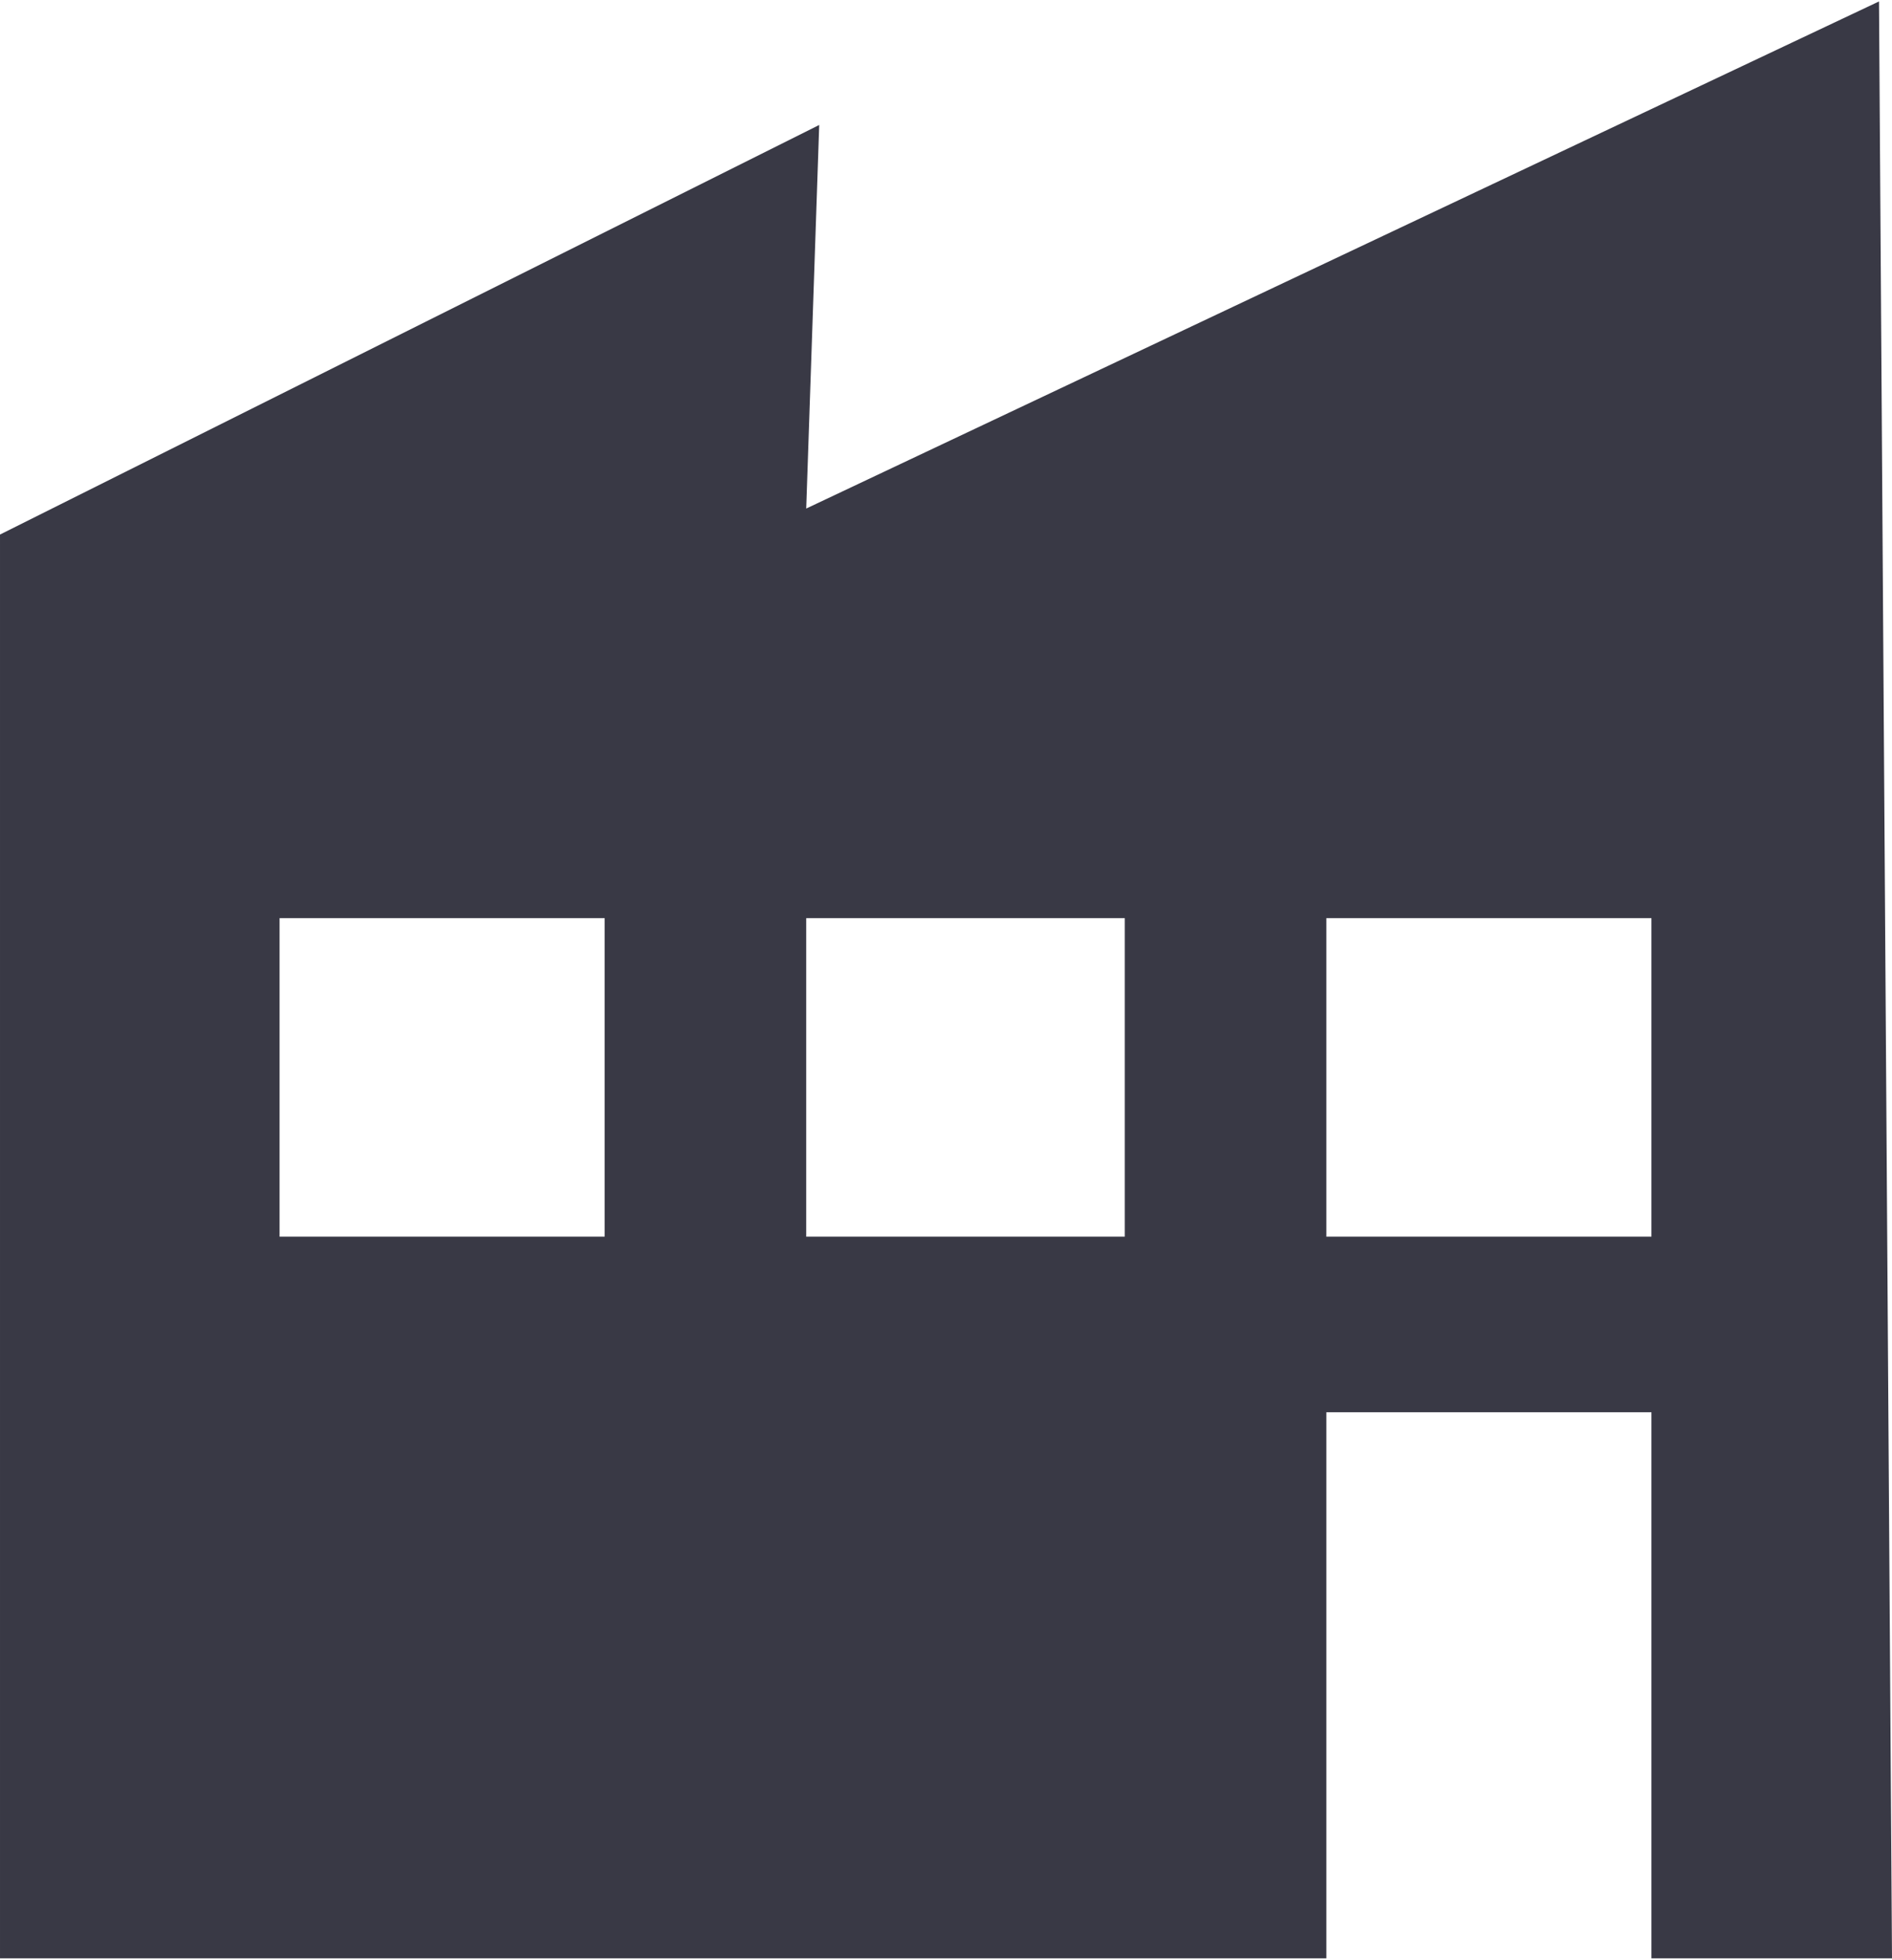
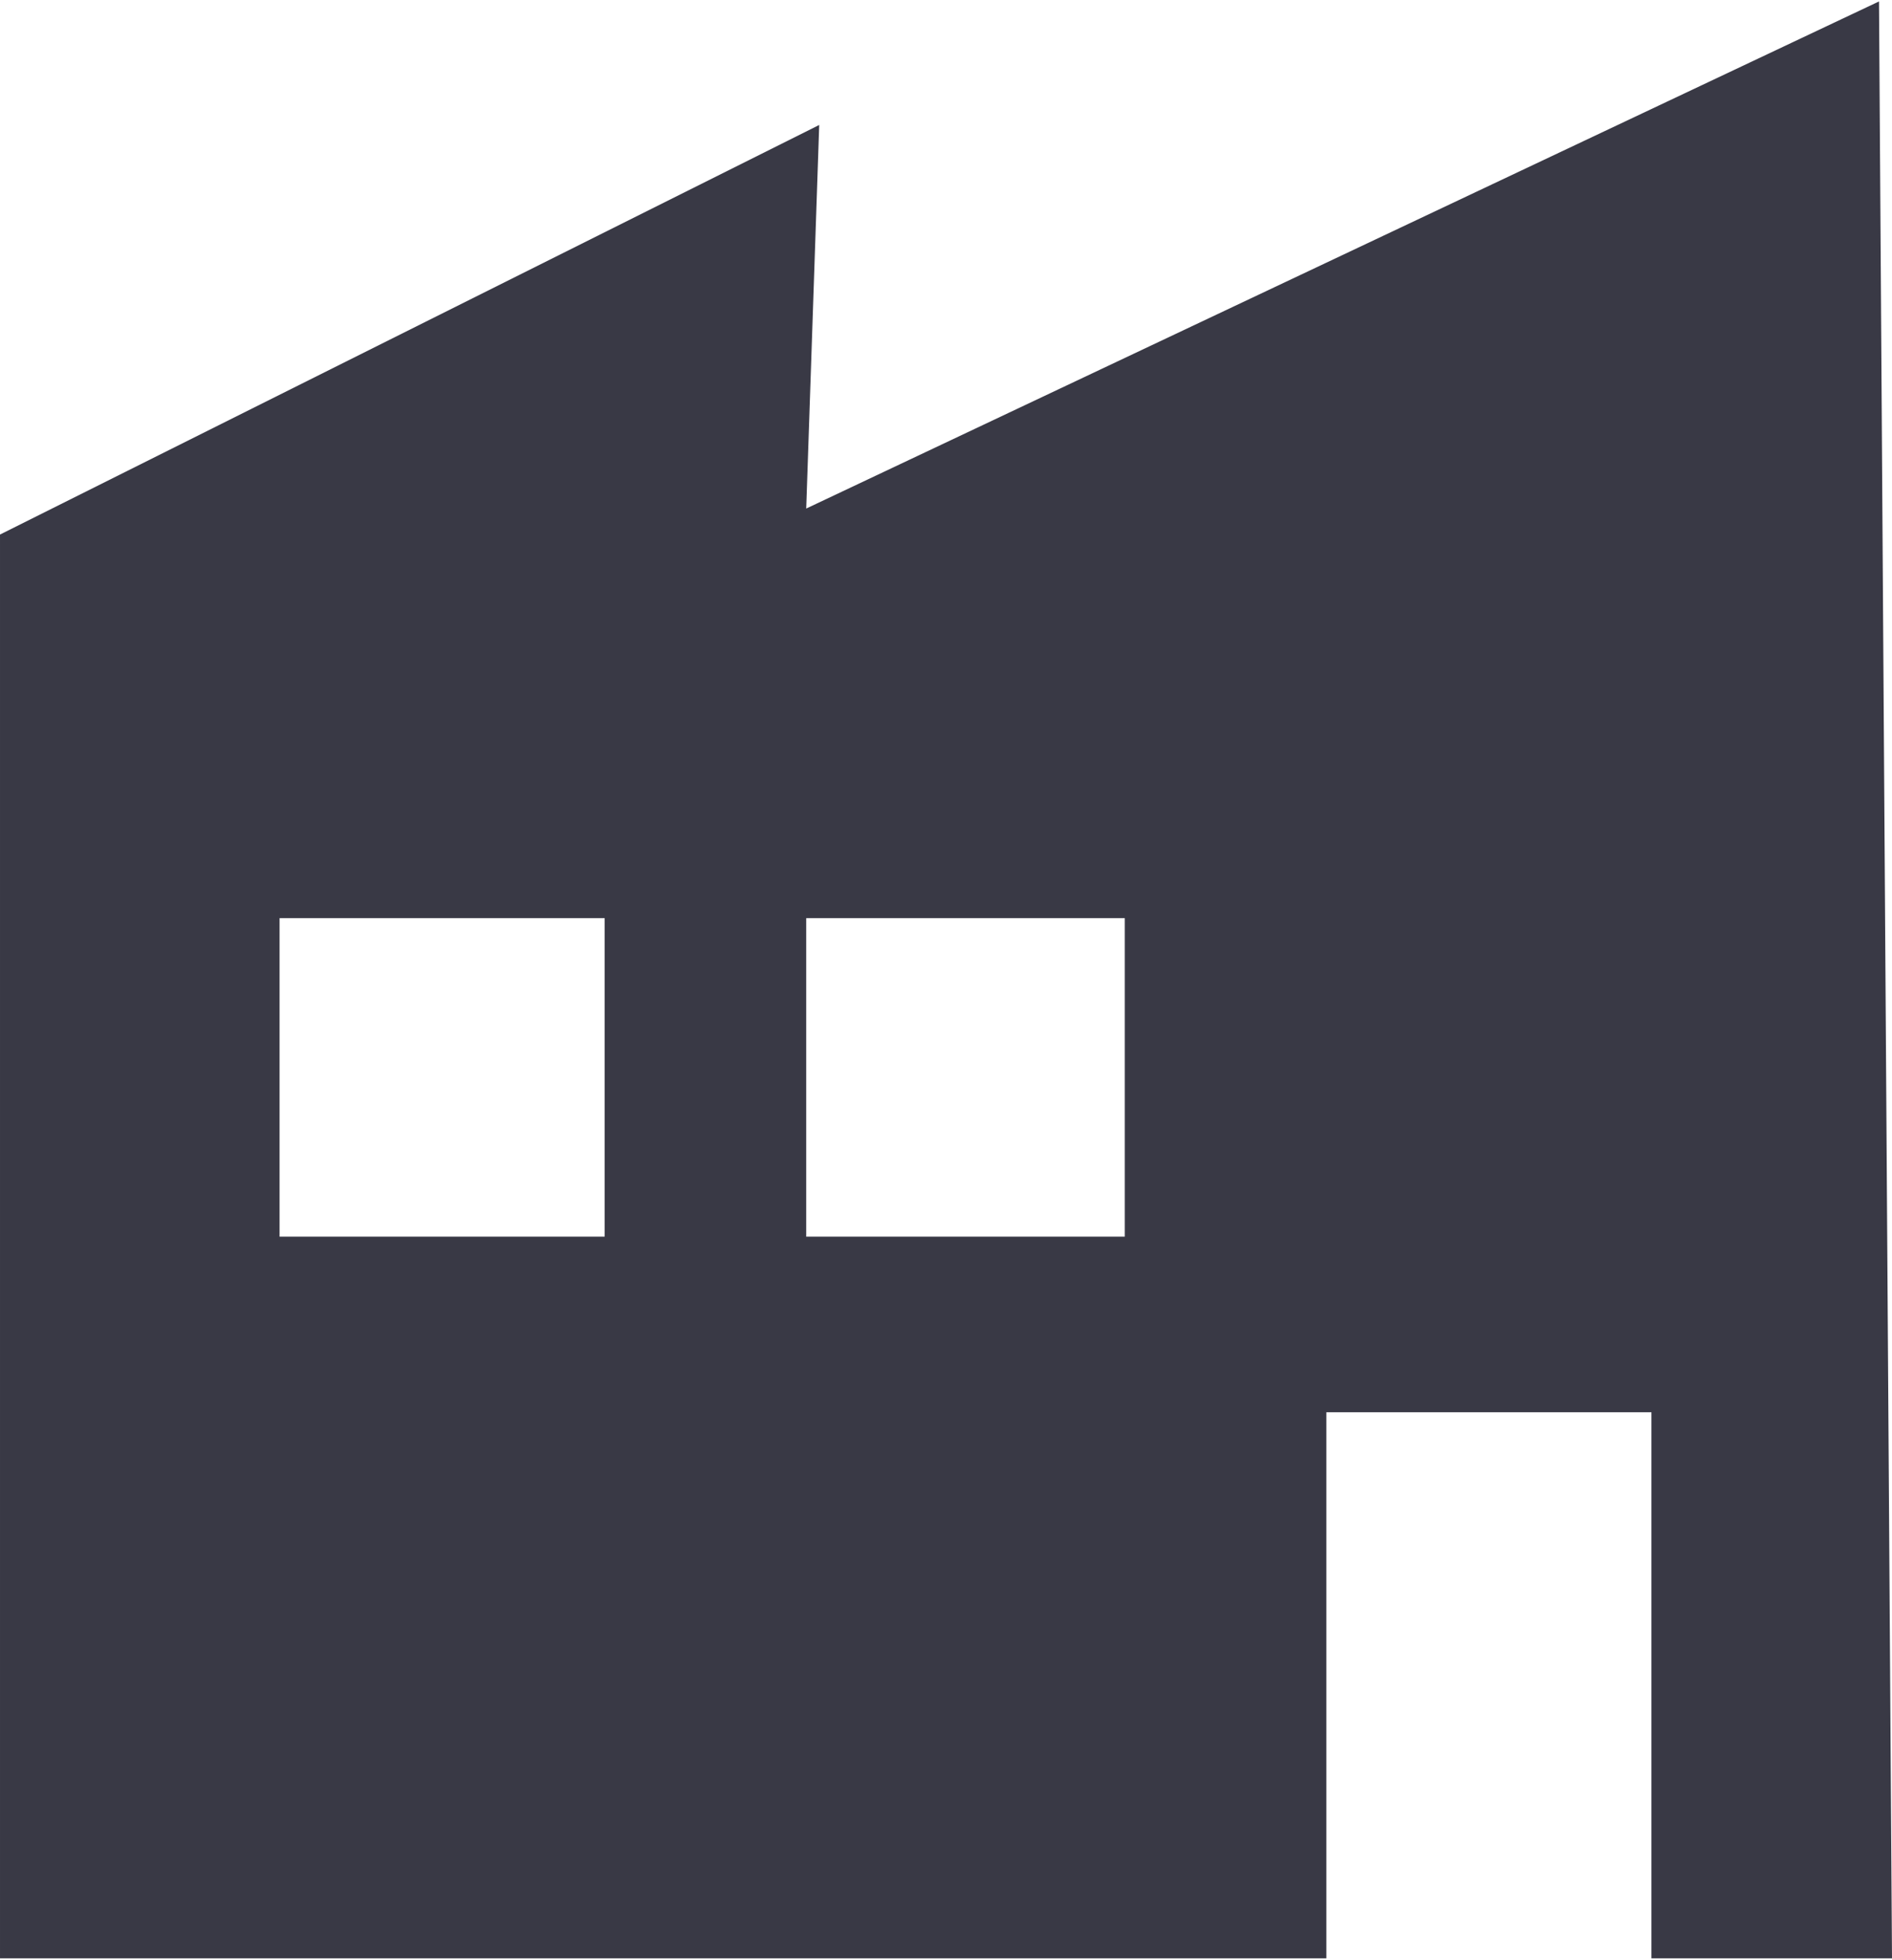
<svg xmlns="http://www.w3.org/2000/svg" height="8.052mm" style="shape-rendering:geometricPrecision; text-rendering:geometricPrecision; image-rendering:optimizeQuality; fill-rule:evenodd; clip-rule:evenodd" version="1.1" viewBox="0 0 291 301" width="7.773mm" xml:space="preserve">
  <defs>
    <style type="text/css">
   
    .fil0 {fill:#393945}
   
  </style>
  </defs>
  <g id="Layer_x0020_1">
-     <path class="fil0" d="M0 301l204 0 0 -84 50 0 0 84 37 0 -2 -301 -165 78 2 -59 -126 63 0 219zm43 -160l50 0 0 49 -50 0 0 -49zm81 0l49 0 0 49 -49 0 0 -49zm80 0l50 0 0 49 -50 0 0 -49z" />
+     <path class="fil0" d="M0 301l204 0 0 -84 50 0 0 84 37 0 -2 -301 -165 78 2 -59 -126 63 0 219zm43 -160l50 0 0 49 -50 0 0 -49zm81 0l49 0 0 49 -49 0 0 -49zm80 0z" />
  </g>
</svg>